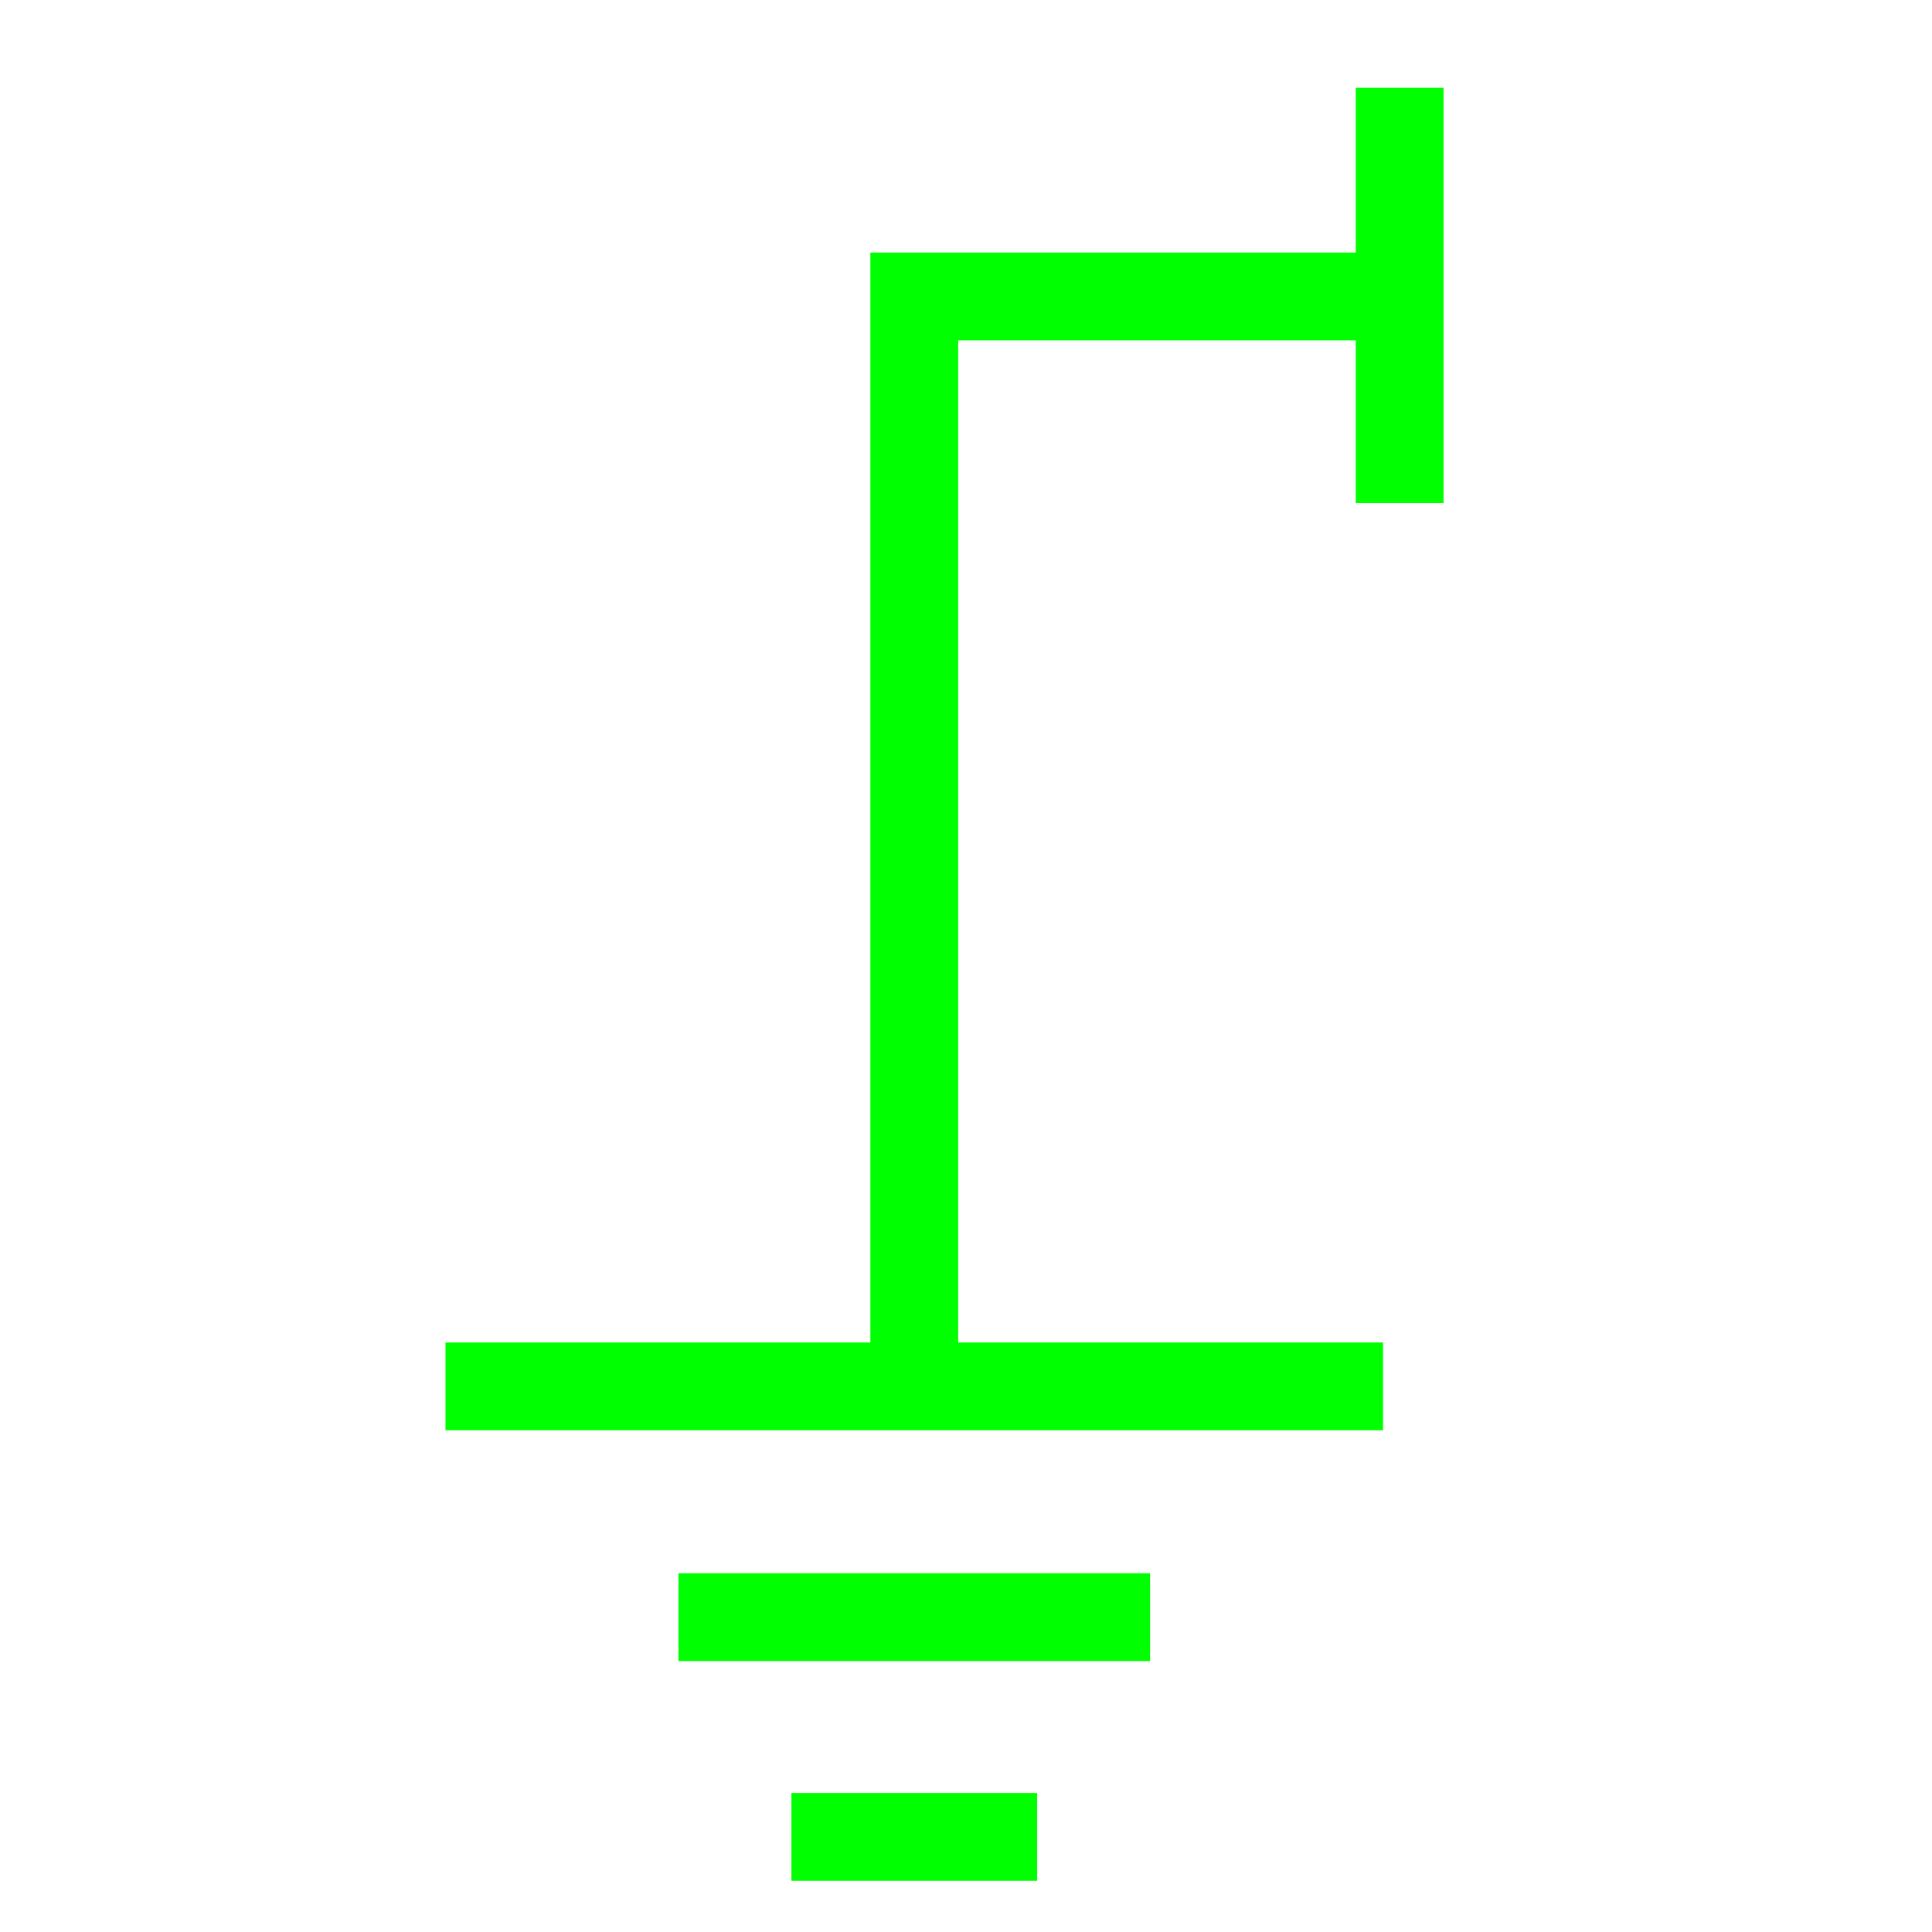
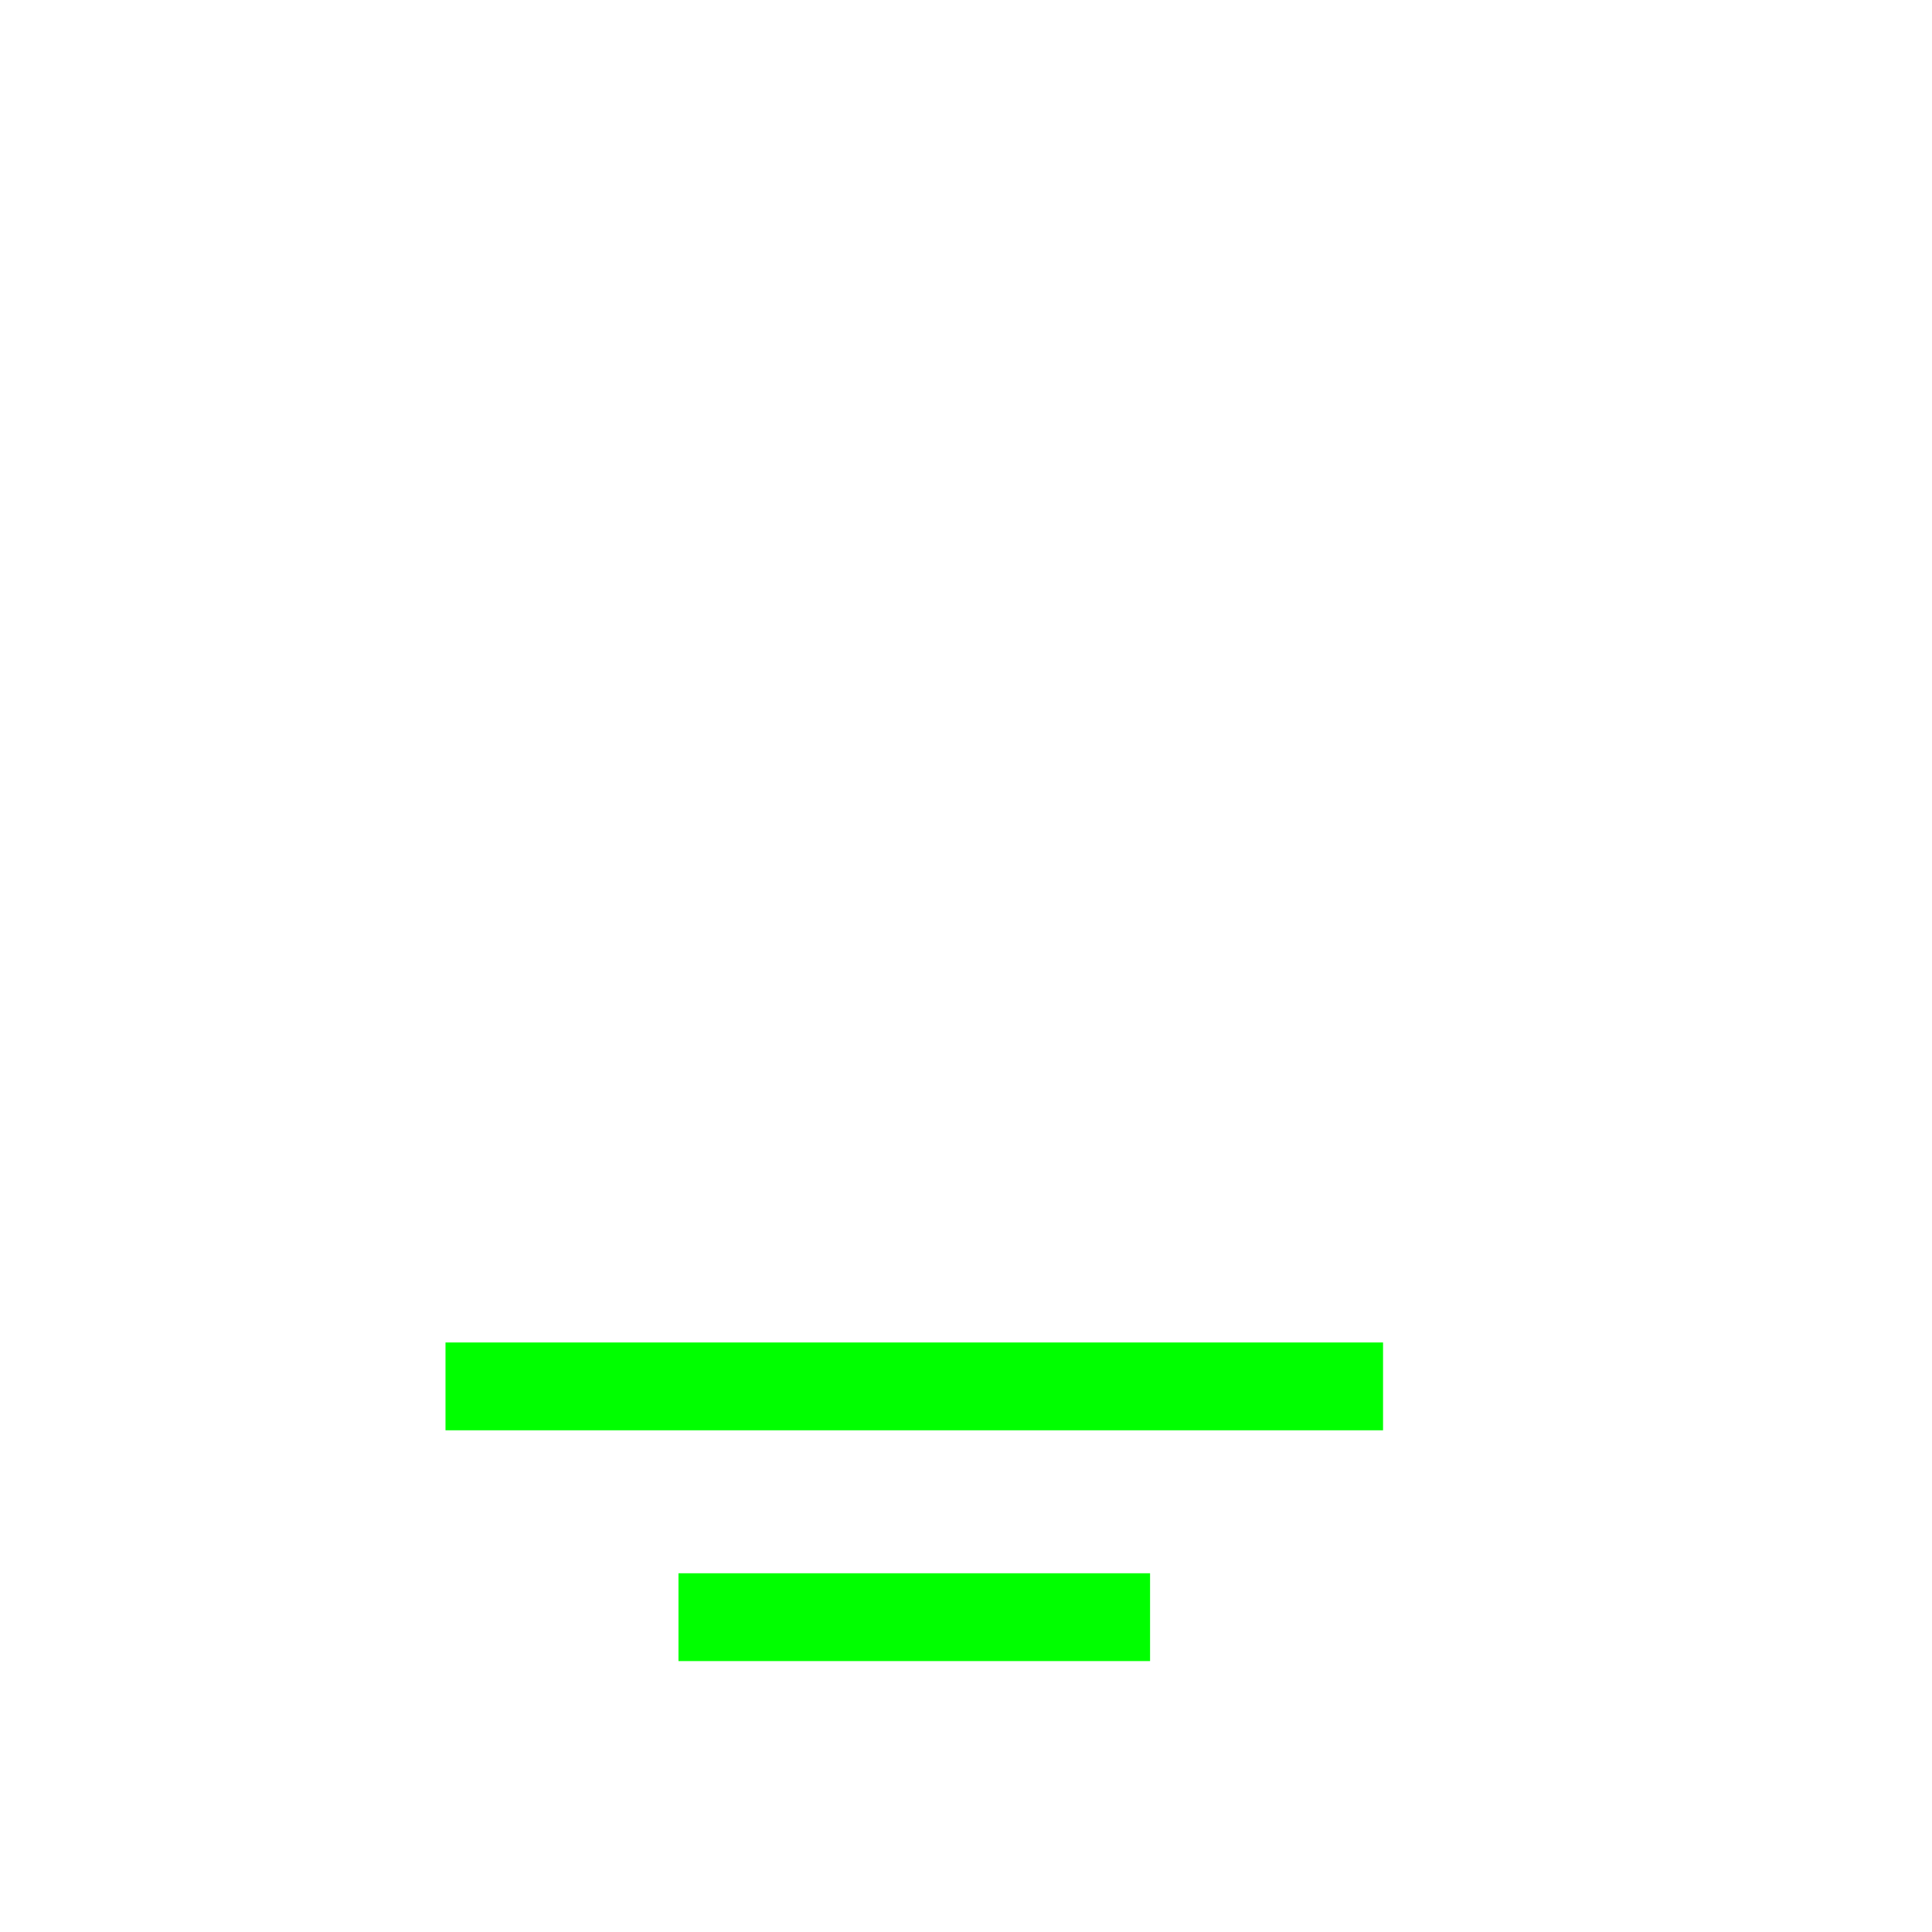
<svg xmlns="http://www.w3.org/2000/svg" width="22px" height="22px" viewBox="0 0 22 22" version="1.1">
  <title>34</title>
  <desc>Created with Sketch.</desc>
  <g id="页面1" stroke="none" stroke-width="1" fill="none" fill-rule="evenodd">
    <g id="jiexiantu" transform="translate(-318, -509)" stroke="#00FF00">
      <g id="编组" transform="translate(29, 29)">
        <g id="33" transform="translate(294, 481)">
-           <polyline id="路径" points="10.927 2.376 5.411 2.376 5.411 14.776" />
-           <line x1="10.938" y1="0" x2="10.938" y2="4.729" id="路径" />
          <line x1="0.073" y1="14.787" x2="10.749" y2="14.787" id="路径" />
          <line x1="2.726" y1="17.415" x2="8.096" y2="17.415" id="路径" />
-           <line x1="4.012" y1="19.917" x2="6.81" y2="19.917" id="路径" />
        </g>
      </g>
    </g>
  </g>
</svg>